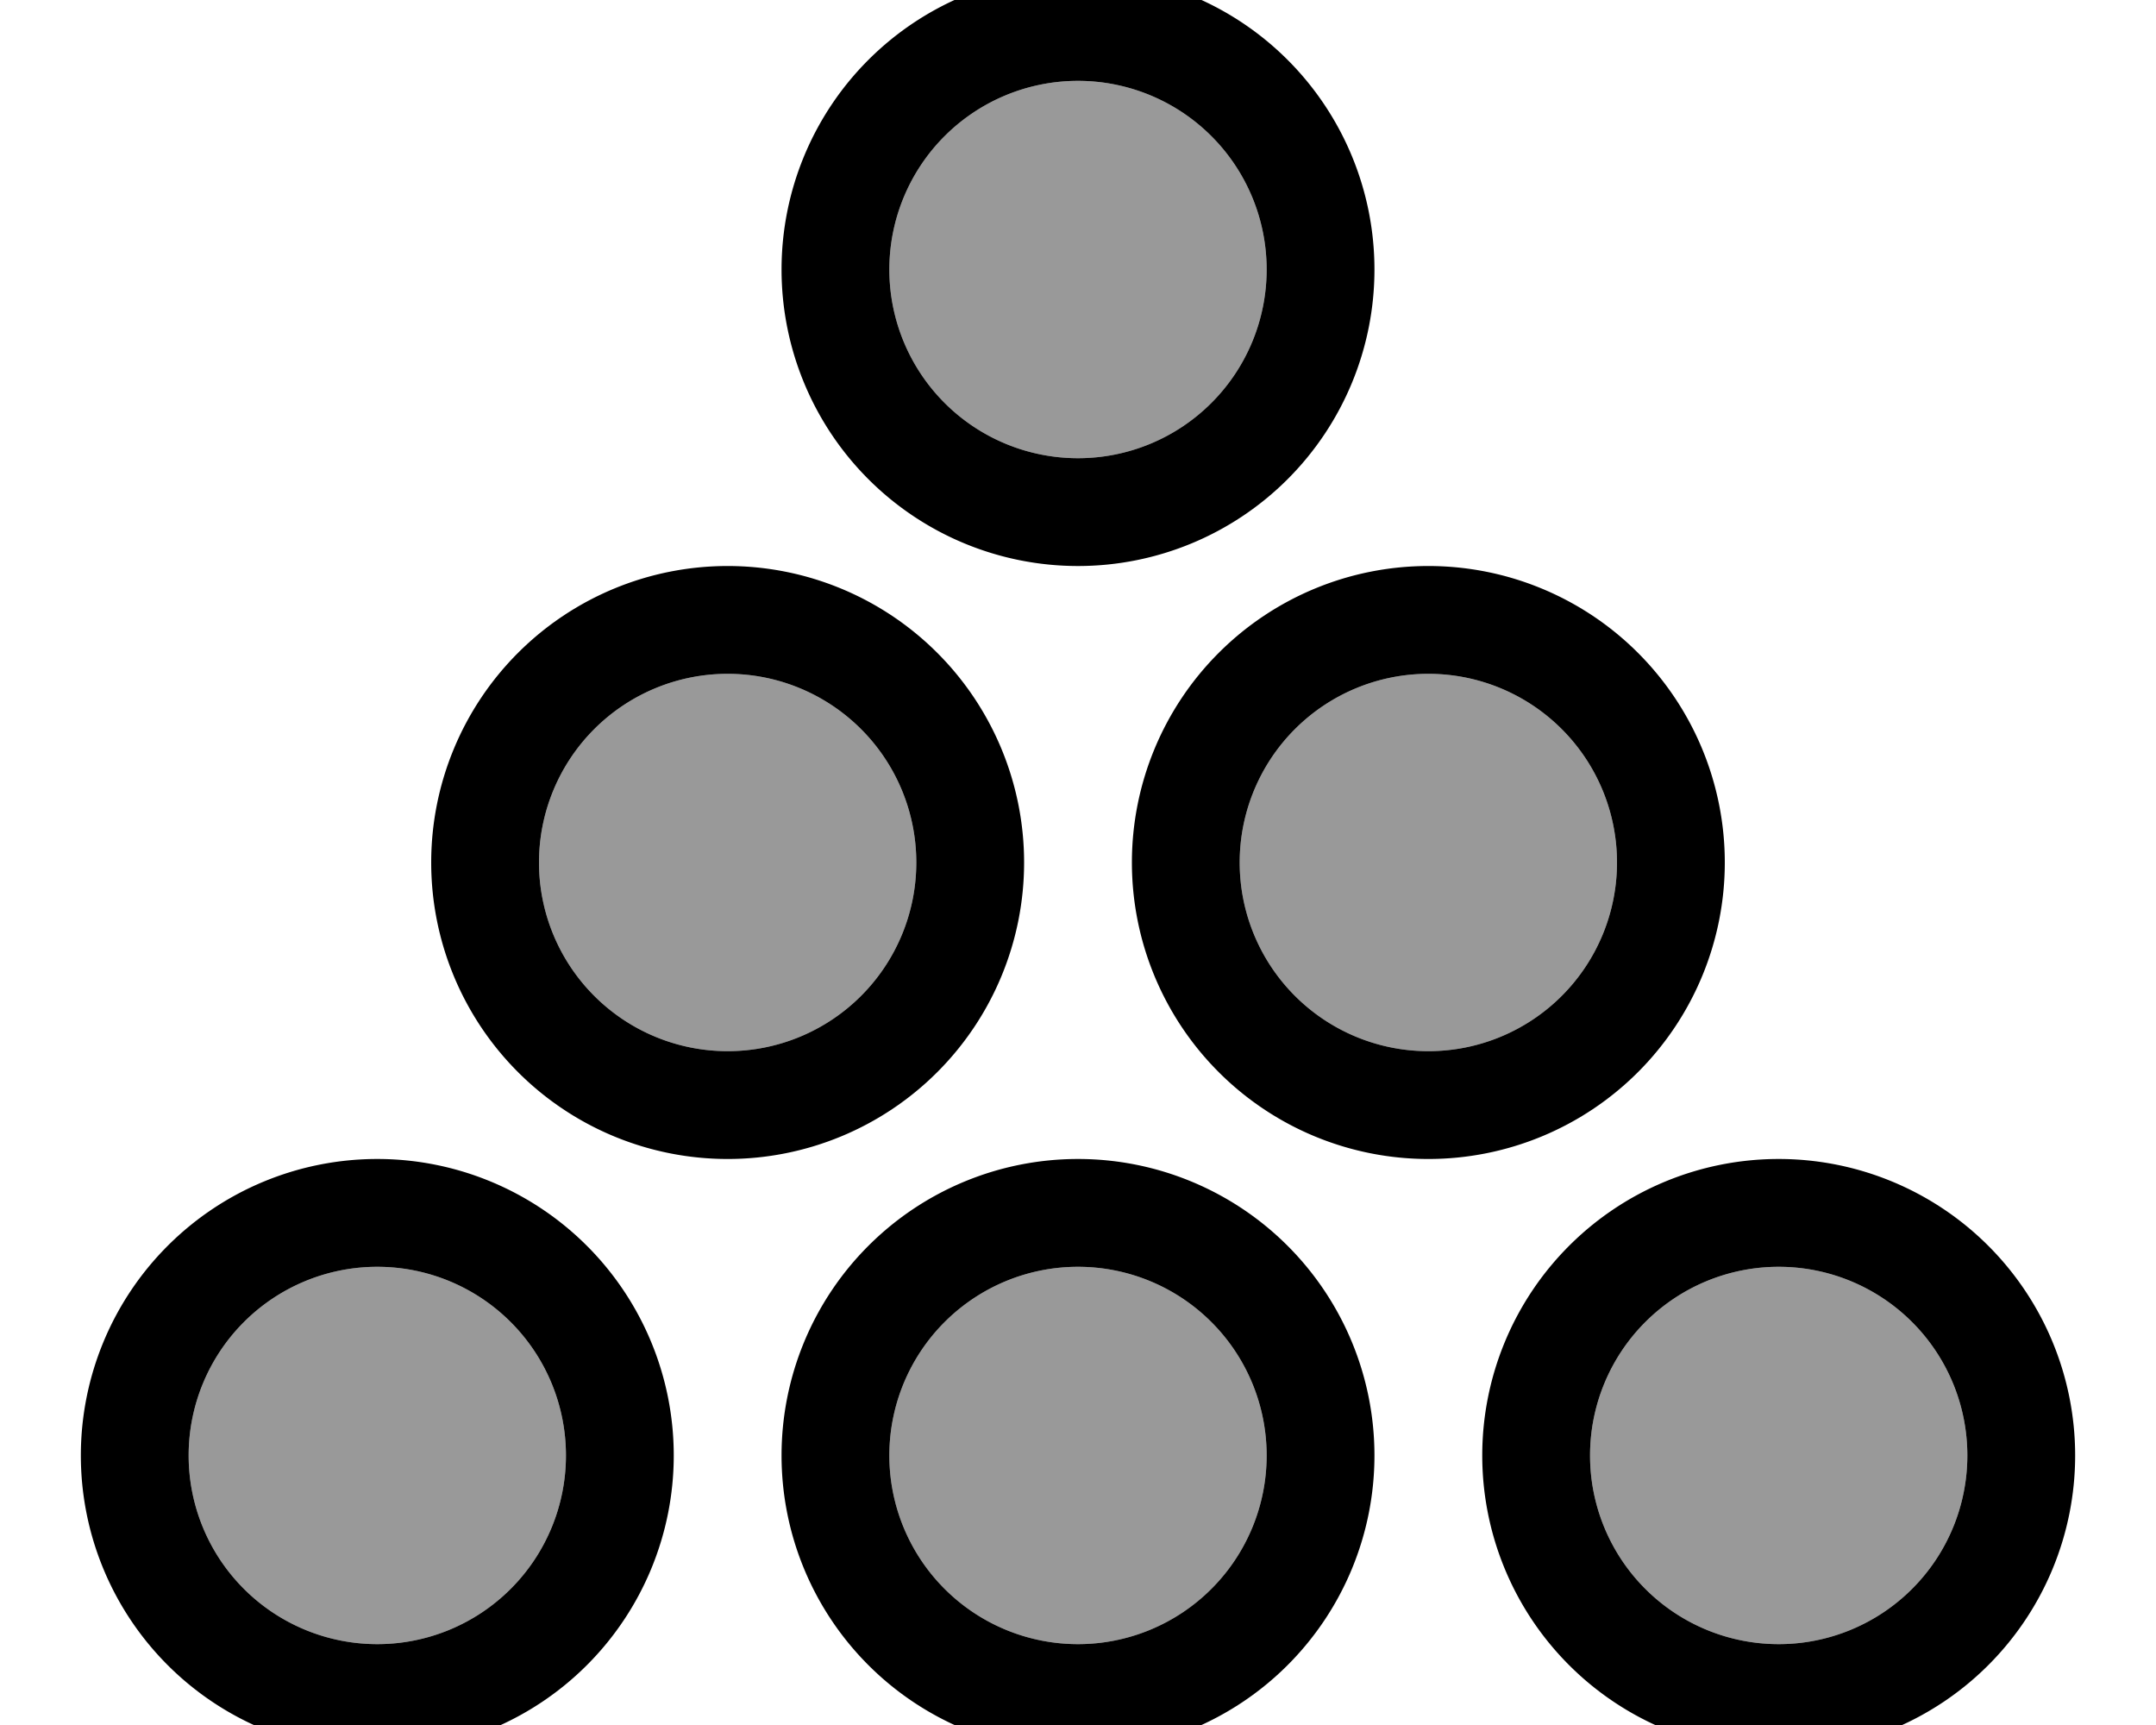
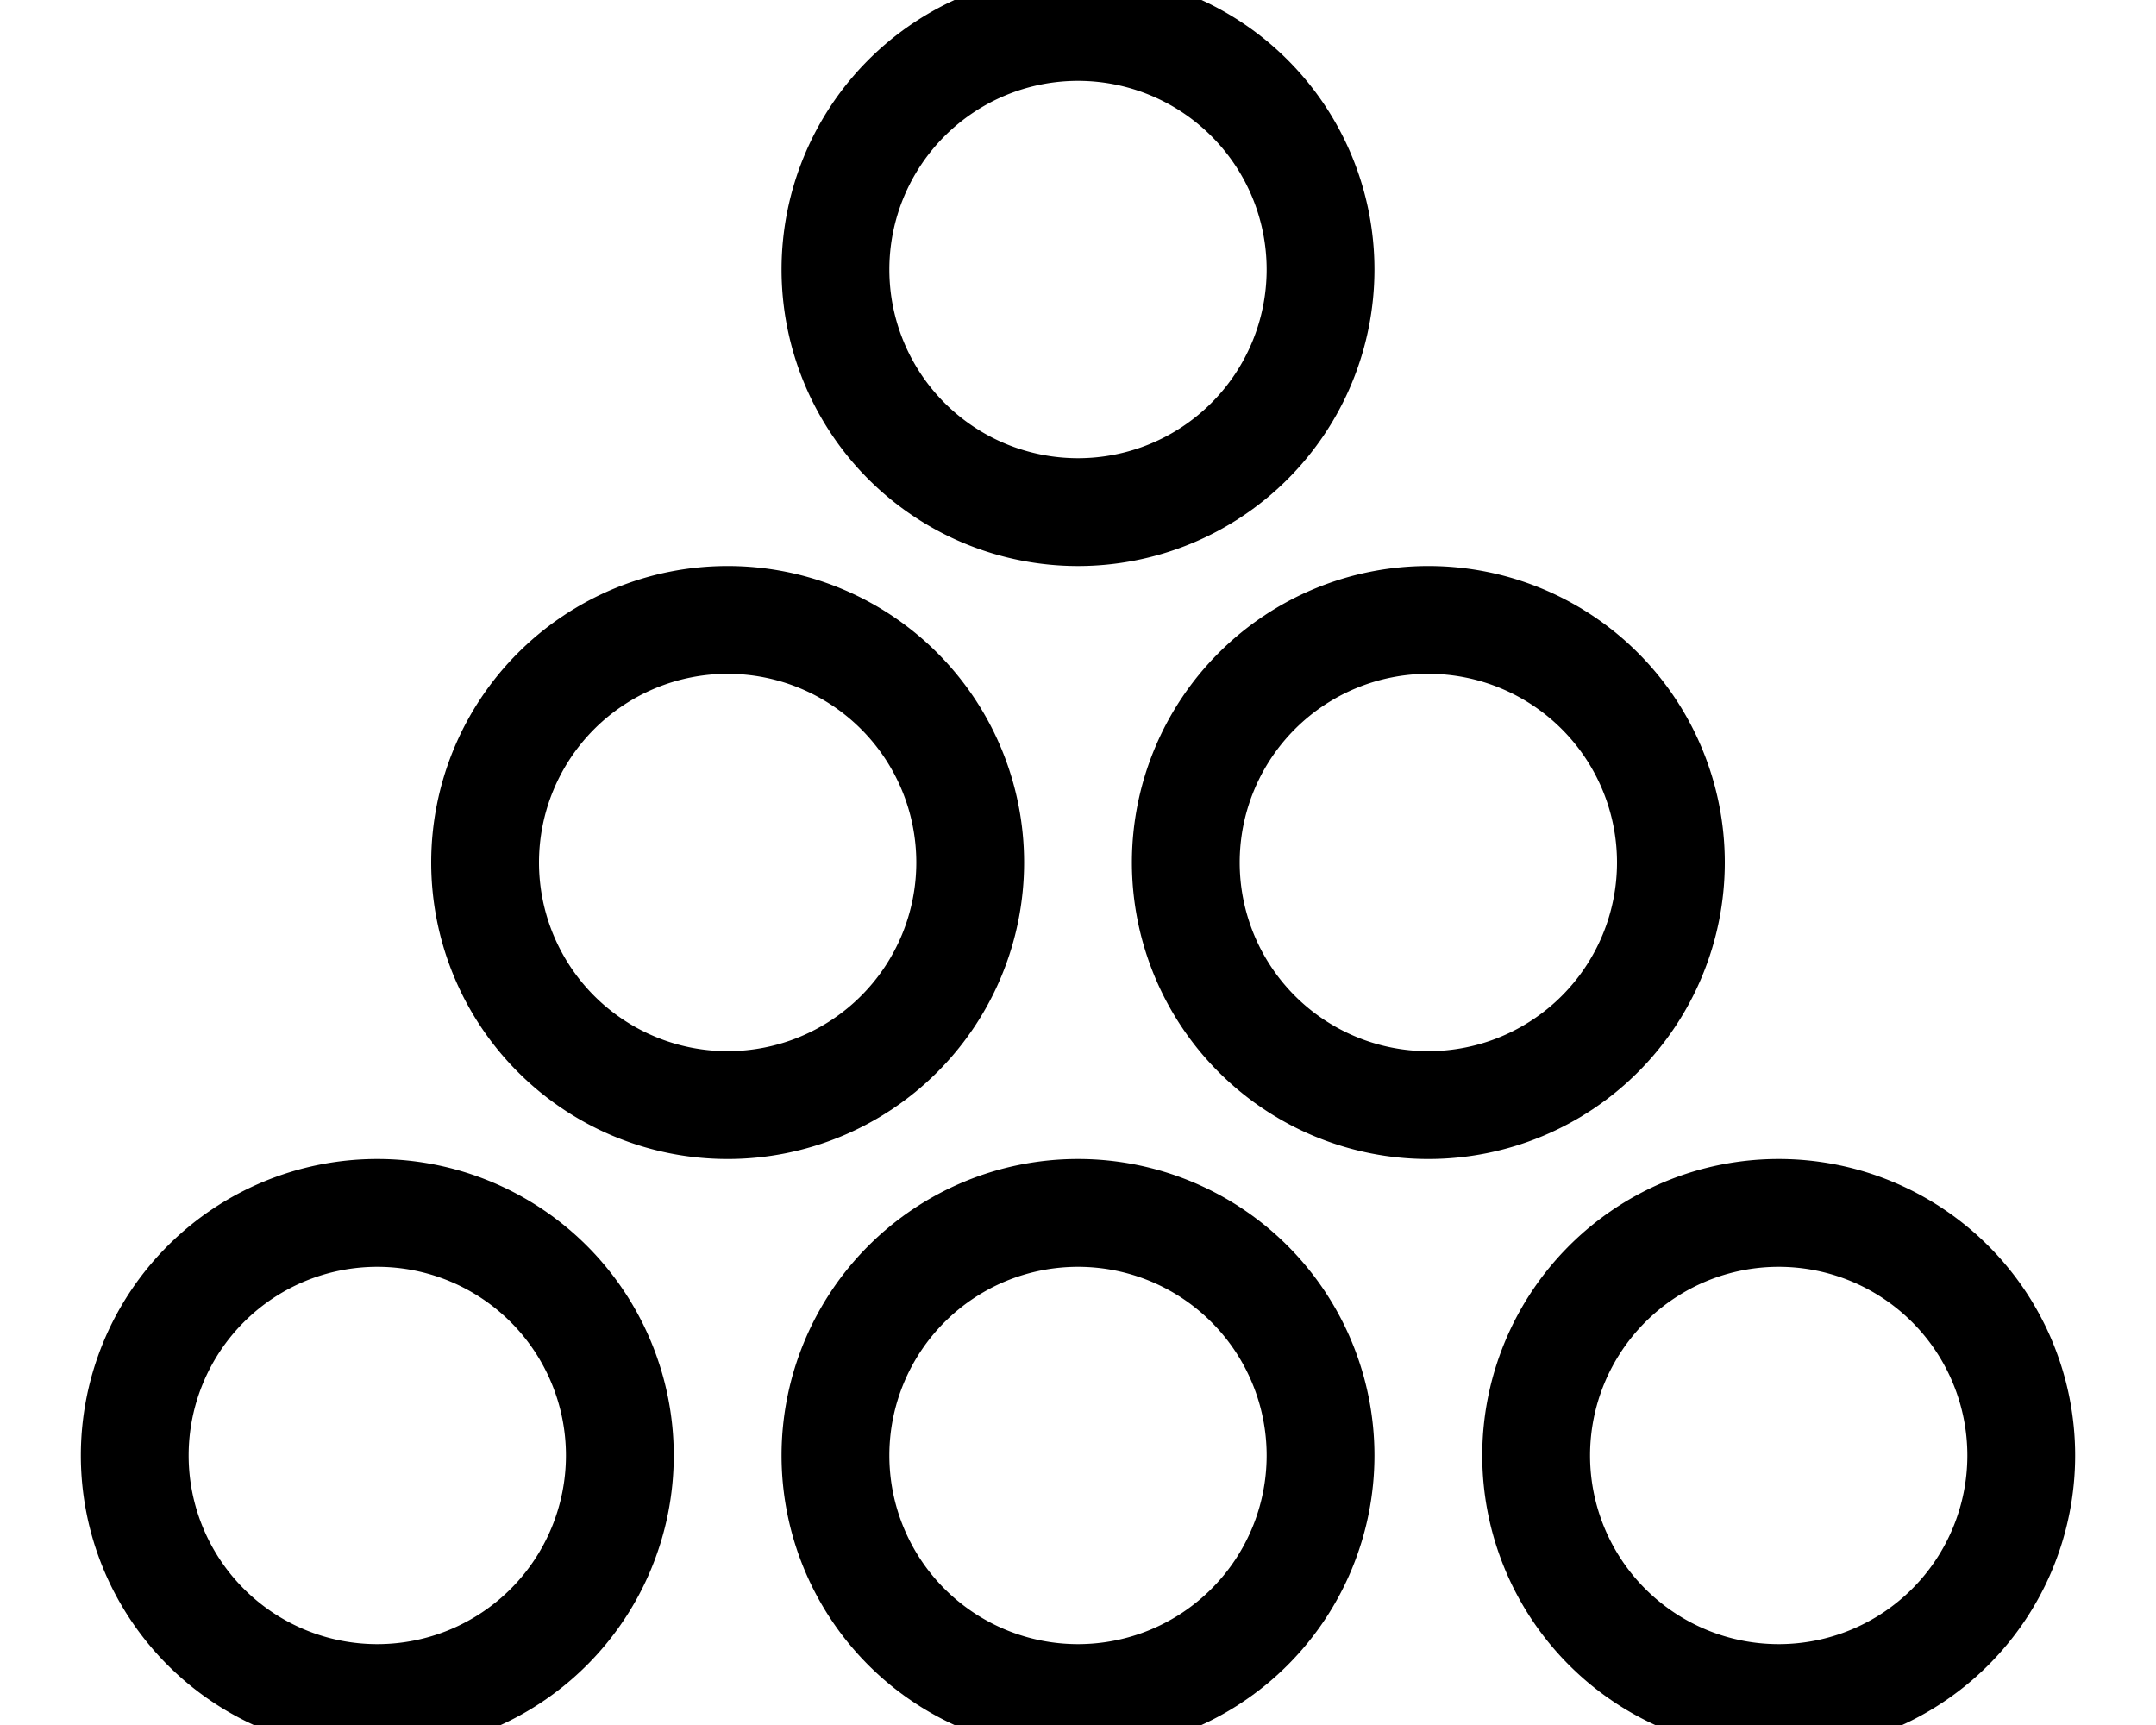
<svg xmlns="http://www.w3.org/2000/svg" viewBox="0 0 640 512">
-   <path style="fill:currentColor;opacity:.4" d="M56 432a56 56 0 1 0 112 0 56 56 0 1 0 -112 0zM160 256a56 56 0 1 0 112 0 56 56 0 1 0 -112 0zM264 80a56 56 0 1 0 112 0 56 56 0 1 0 -112 0zm0 352a56 56 0 1 0 112 0 56 56 0 1 0 -112 0zM368 256a56 56 0 1 0 112 0 56 56 0 1 0 -112 0zM472 432a56 56 0 1 0 112 0 56 56 0 1 0 -112 0z" />
  <path style="fill:currentColor;opacity:1" d="M112 520a88 88 0 1 1 0-176 88 88 0 1 1 0 176zm208 0a88 88 0 1 1 0-176 88 88 0 1 1 0 176zm208 0a88 88 0 1 1 0-176 88 88 0 1 1 0 176zm0-144a56 56 0 1 0 0 112 56 56 0 1 0 0-112zm-416 0a56 56 0 1 0 0 112 56 56 0 1 0 0-112zm208 0a56 56 0 1 0 0 112 56 56 0 1 0 0-112zM216 344a88 88 0 1 1 0-176 88 88 0 1 1 0 176zm208 0a88 88 0 1 1 0-176 88 88 0 1 1 0 176zM216 200a56 56 0 1 0 0 112 56 56 0 1 0 0-112zm208 0a56 56 0 1 0 0 112 56 56 0 1 0 0-112zM320 168a88 88 0 1 1 0-176 88 88 0 1 1 0 176zm0-144a56 56 0 1 0 0 112 56 56 0 1 0 0-112z" />
</svg>